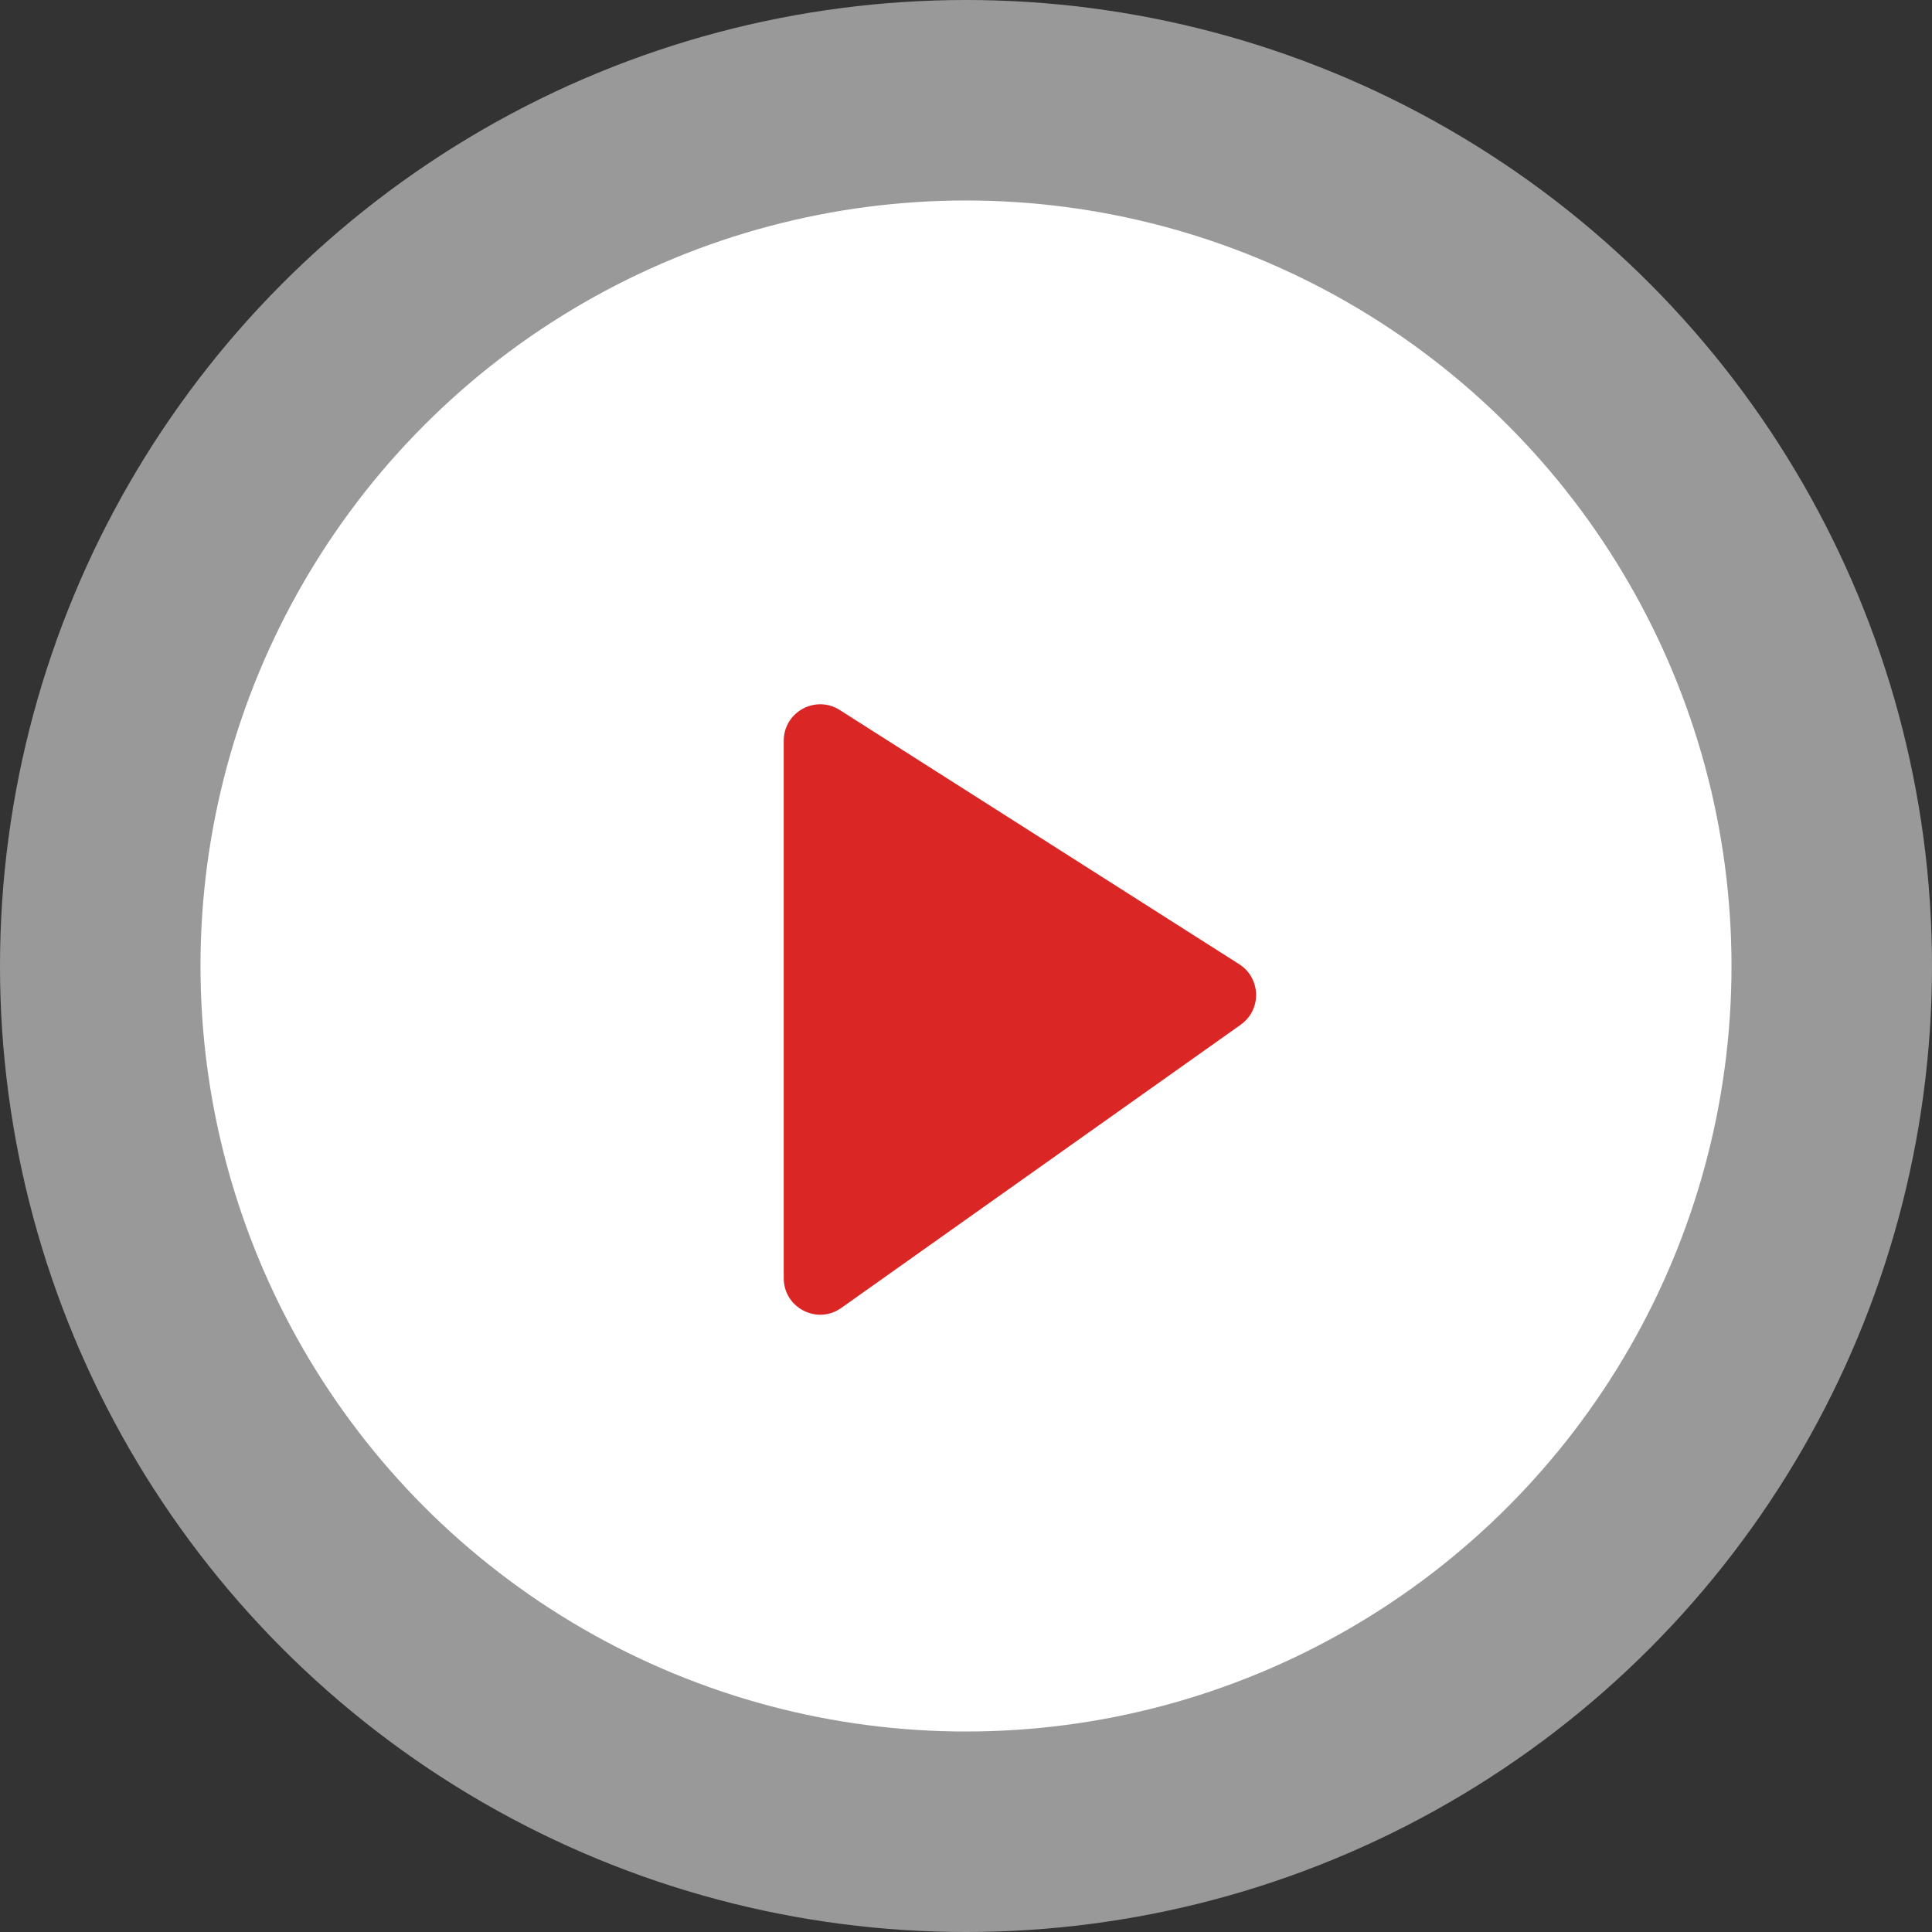
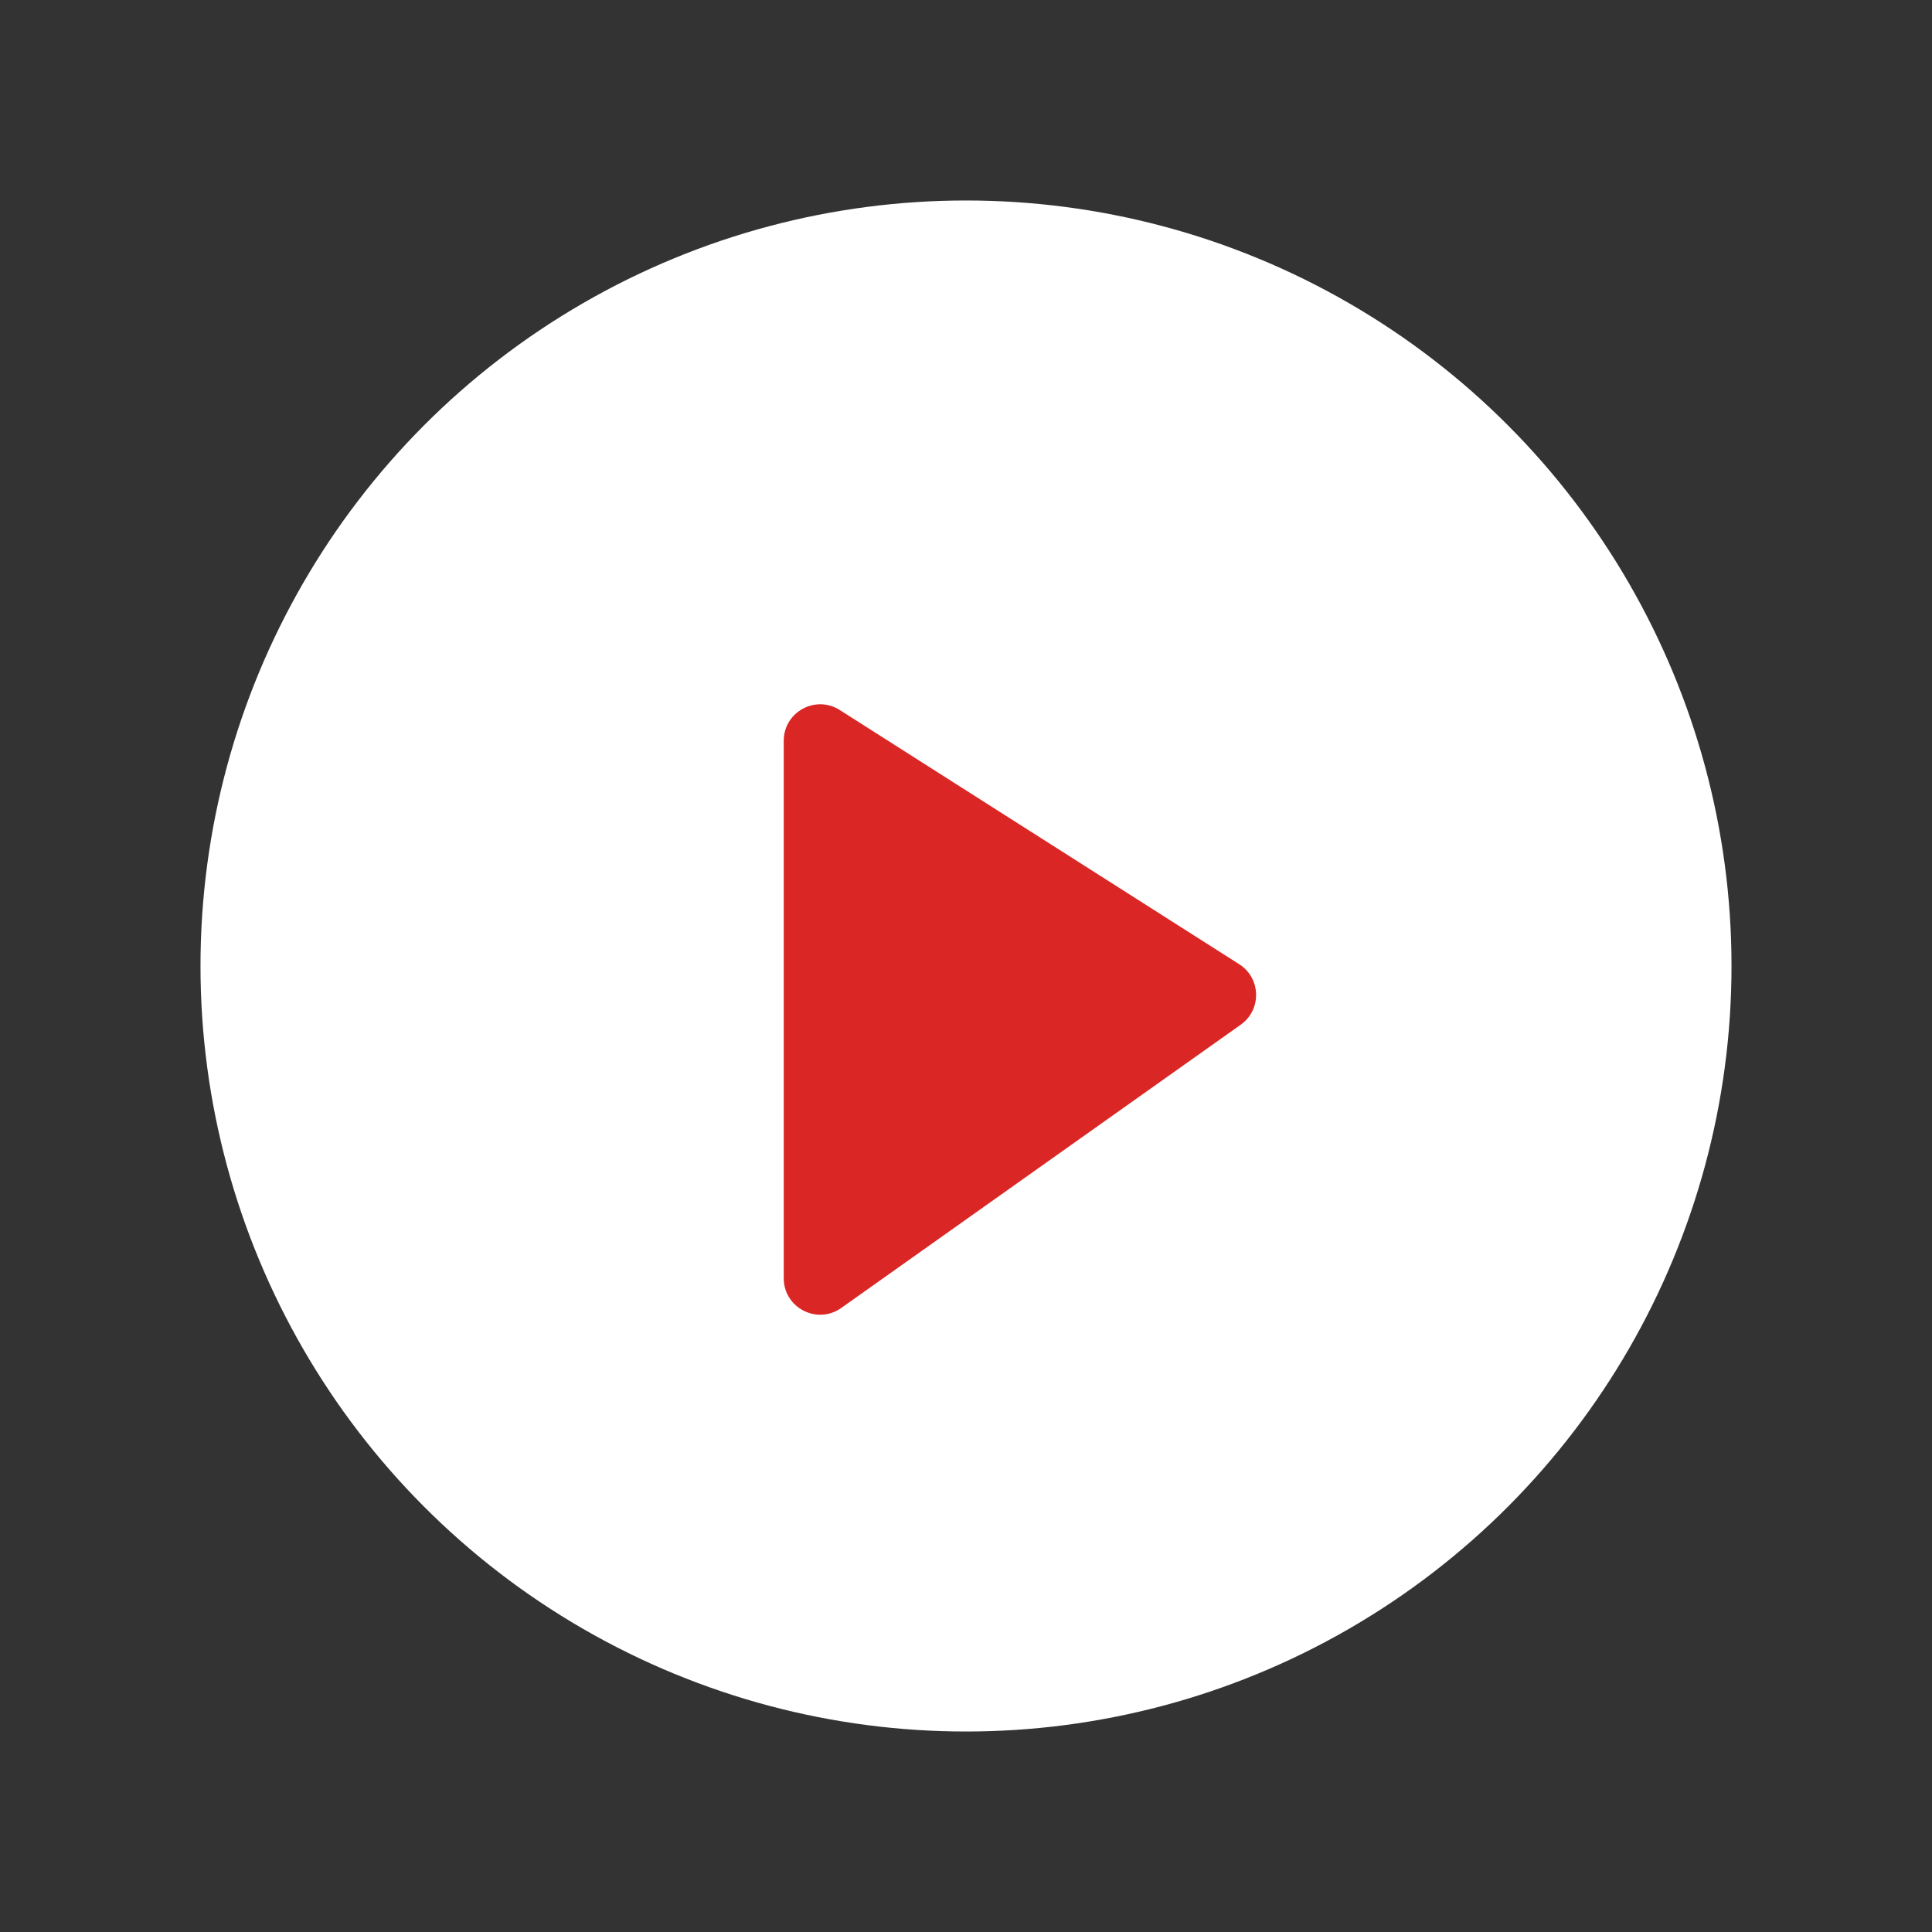
<svg xmlns="http://www.w3.org/2000/svg" width="106" height="106" viewBox="0 0 106 106" fill="none">
  <rect x="0" y="0" width="106" height="106" fill="#333333" stroke="none" />
-   <circle opacity="0.5" cx="53" cy="53" r="53" fill="white" />
  <circle cx="53" cy="53" r="42" fill="white" />
  <path d="M67.99 52.902L46.074 38.956C44.742 38.109 43 39.065 43 40.643V70.13C43 71.754 44.832 72.701 46.157 71.761L68.073 56.221C69.232 55.399 69.188 53.665 67.99 52.902Z" fill="#DA2725" />
</svg>